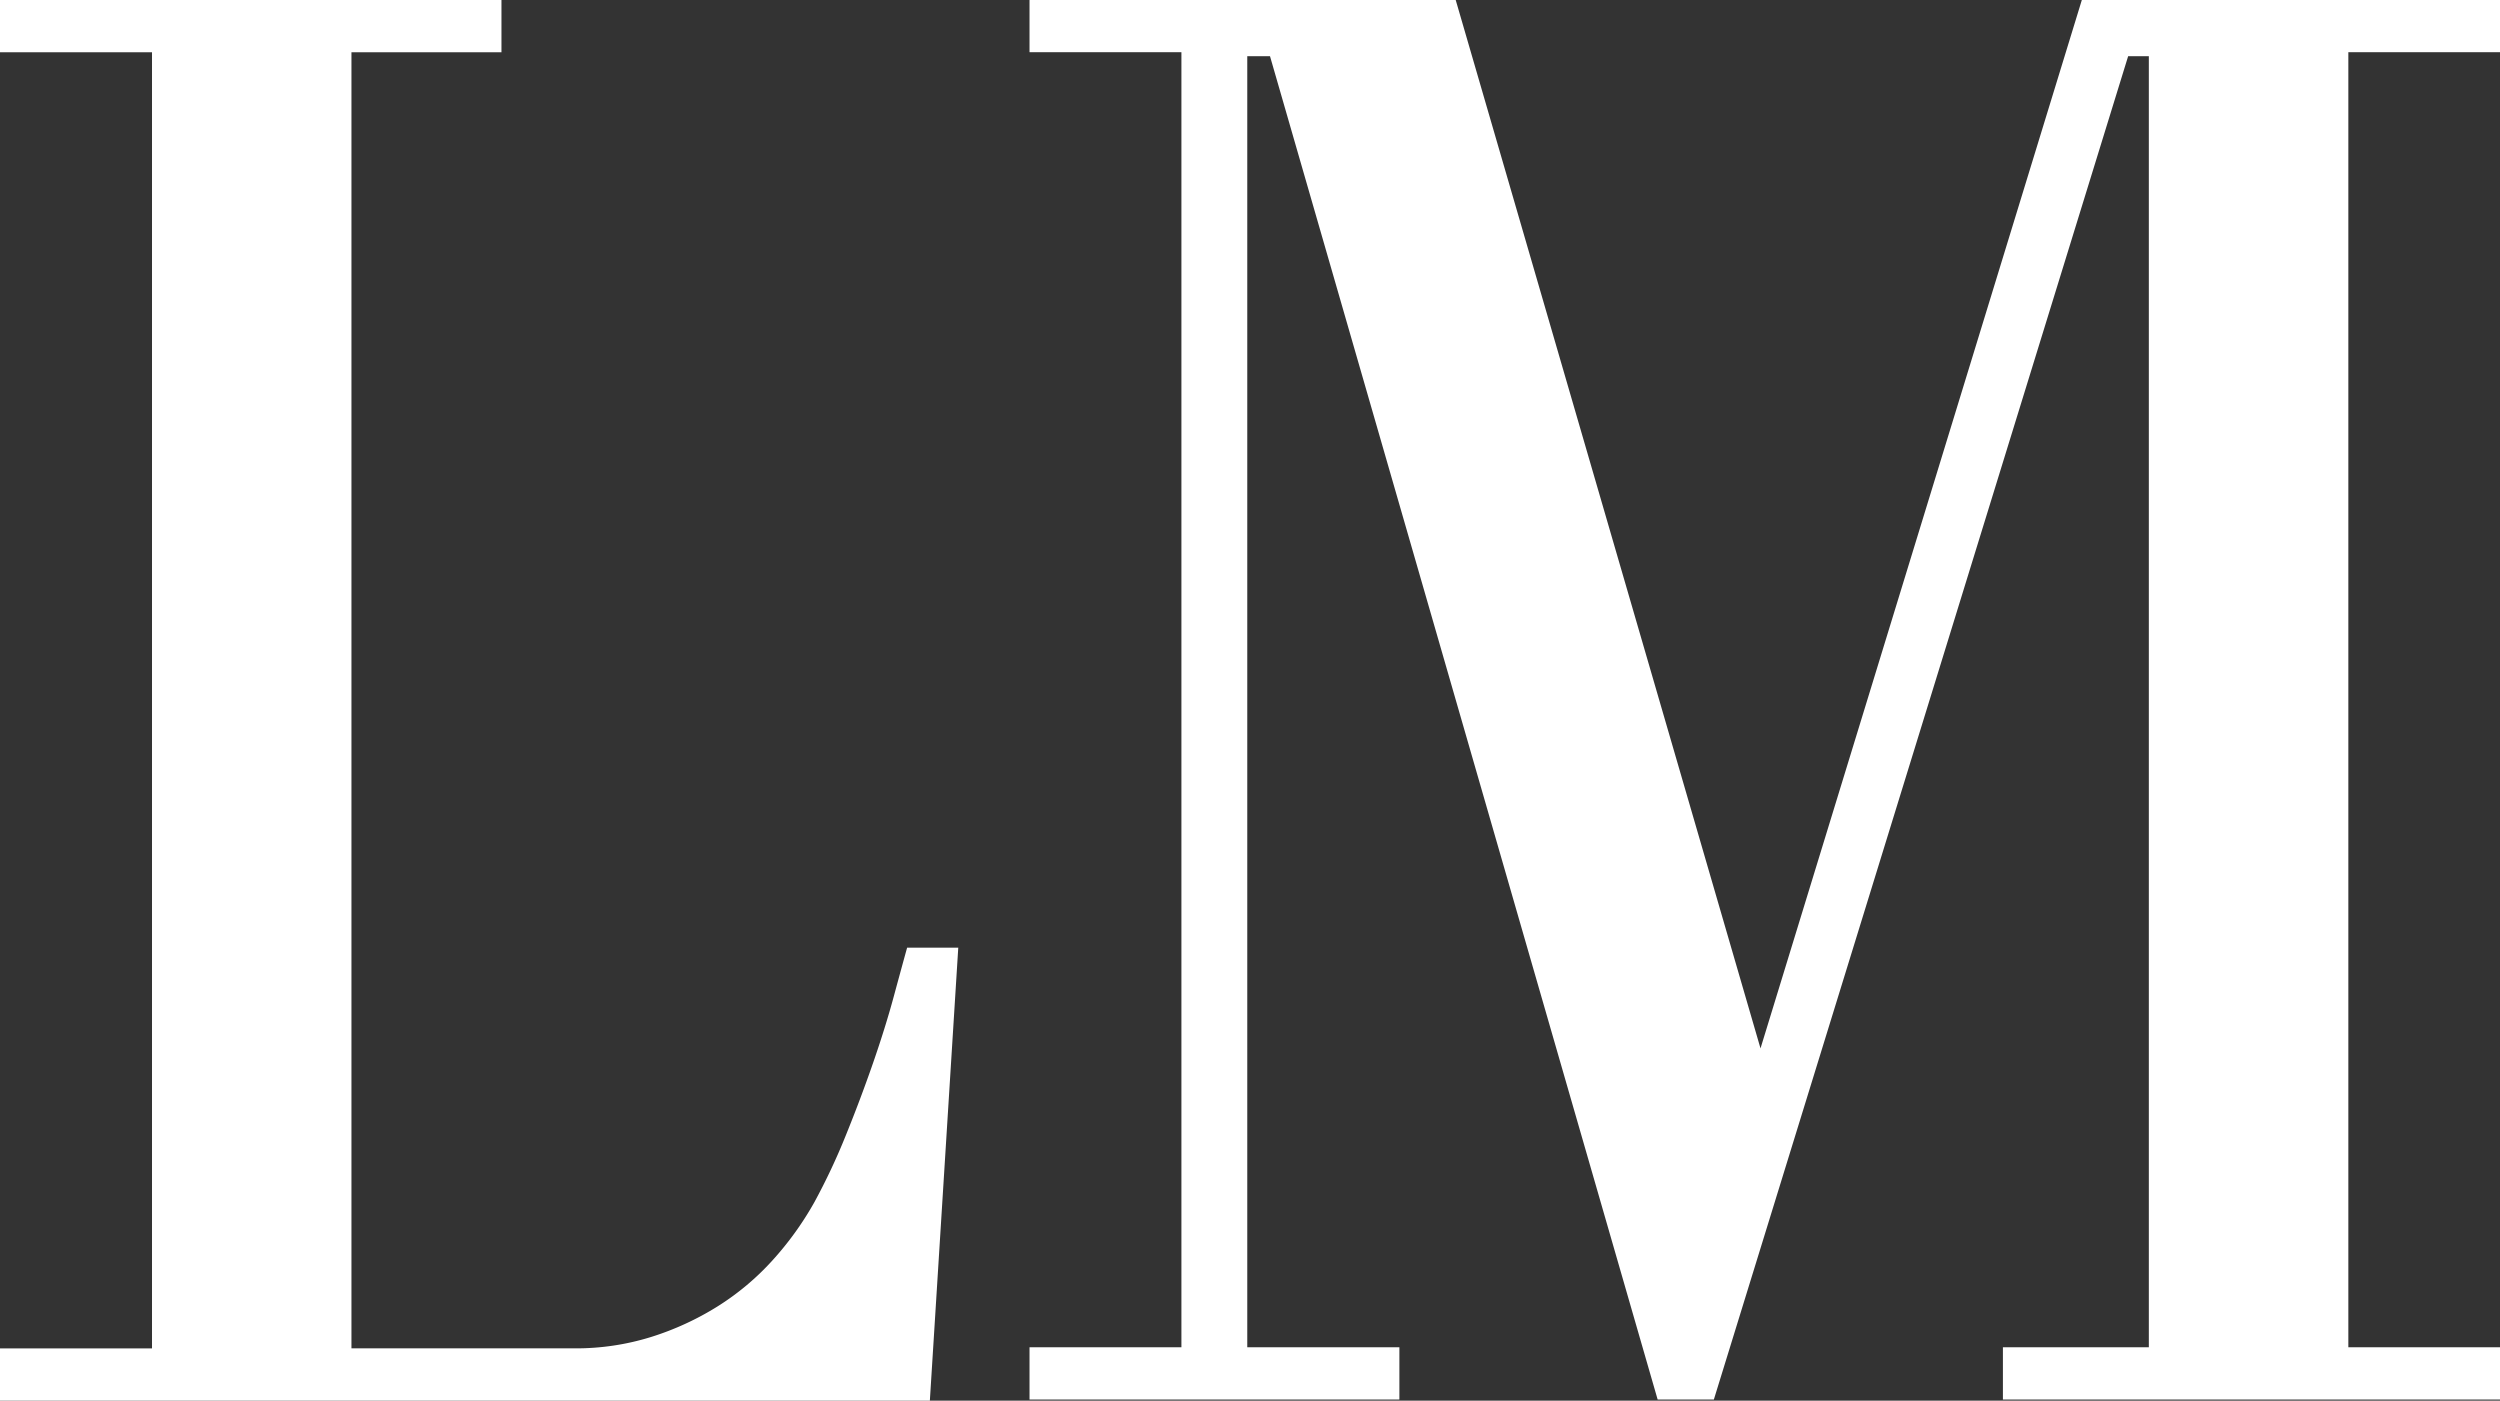
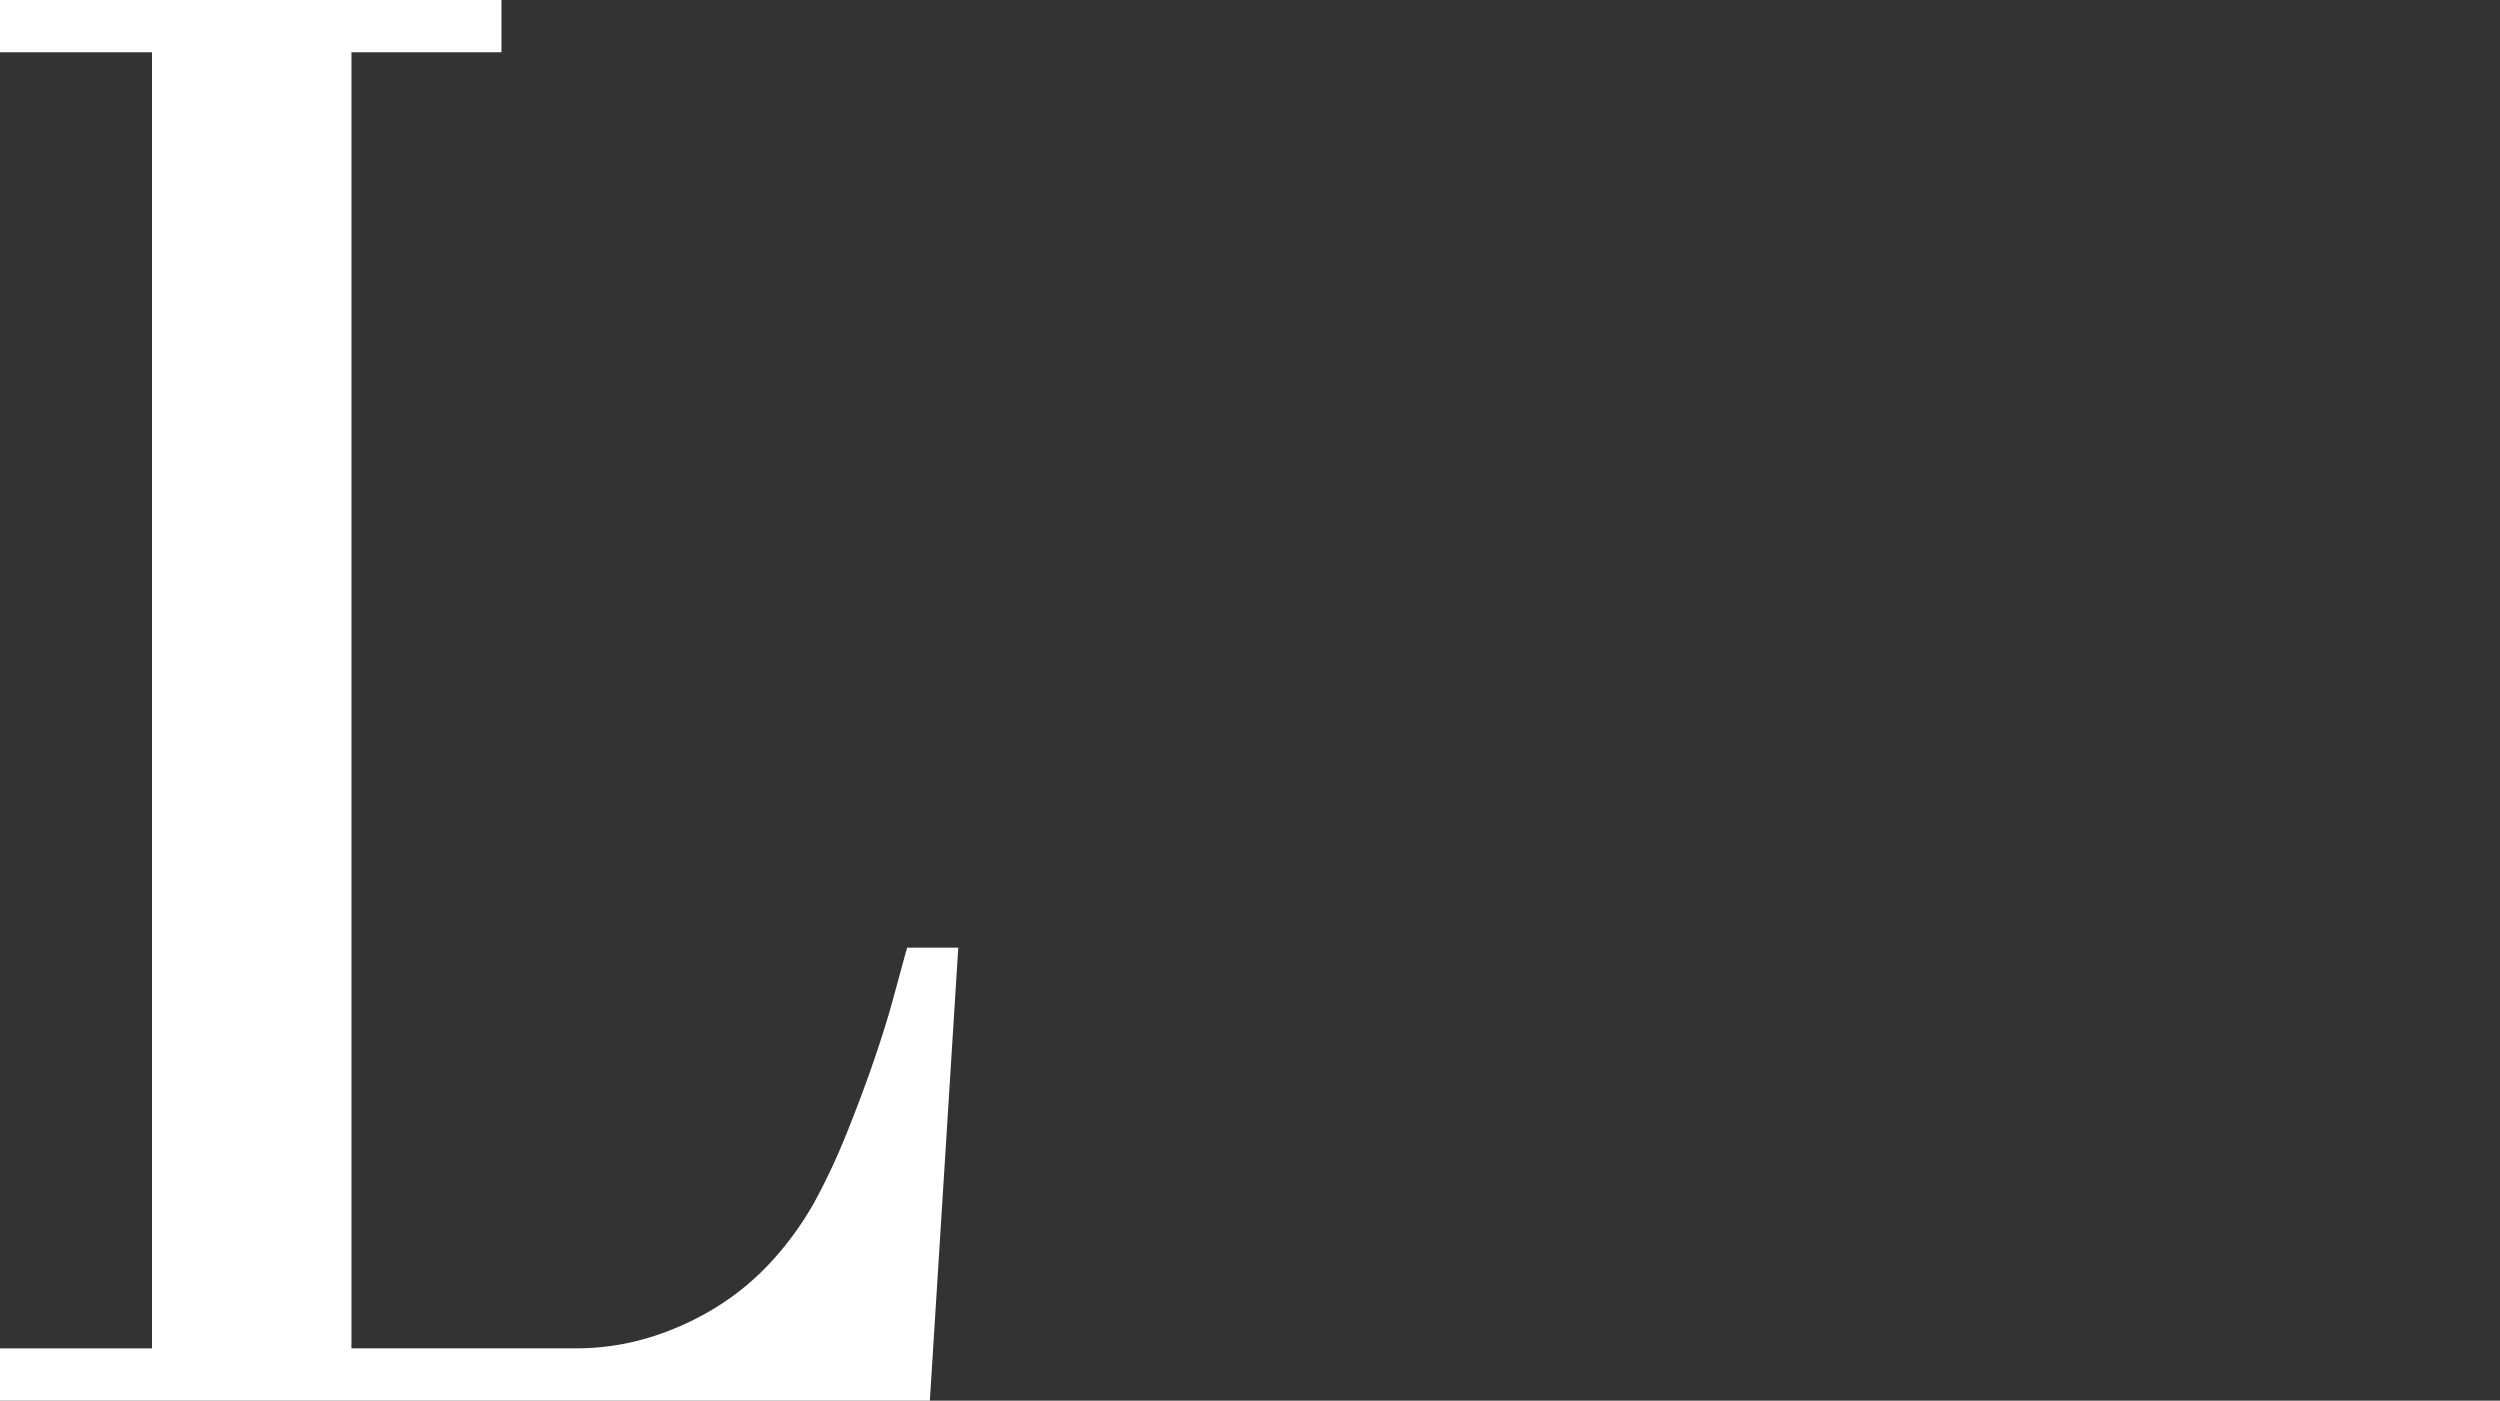
<svg xmlns="http://www.w3.org/2000/svg" width="43.996" height="24.65" viewBox="0 0 43.996 24.65">
  <rect x="0" y="0" width="43.996" height="24.65" fill="#333333" stroke="none" />
  <g id="Group_20" data-name="Group 20" transform="translate(-35 -40)">
    <g id="Group_1" data-name="Group 1" transform="translate(-389 -301)">
-       <path id="Path_1" data-name="Path 1" d="M521.421,365.63v-.92h2.568V341.989h-.364l-7.291,23.641h-.989l-6.822-23.641h-.4V364.71H510.8v.92h-6.509v-.92h2.673V341.919h-2.673V341h7.5l5.364,18.45L522.81,341h7.359v.919H527.5V364.71h2.673v.92Z" transform="translate(-62.173)" fill="#fff" />
      <path id="Path_2" data-name="Path 2" d="M440.364,365.65H424v-.92h2.675V341.92H424V341h8.825v.92h-2.64v22.809h3.926a4.451,4.451,0,0,0,1.346-.2,5.048,5.048,0,0,0,1.172-.539,4.6,4.6,0,0,0,.964-.808,5.584,5.584,0,0,0,.738-1.024,11.219,11.219,0,0,0,.556-1.182q.26-.642.477-1.268t.365-1.172q.148-.546.235-.859h.9Z" fill="#fff" />
    </g>
  </g>
</svg>